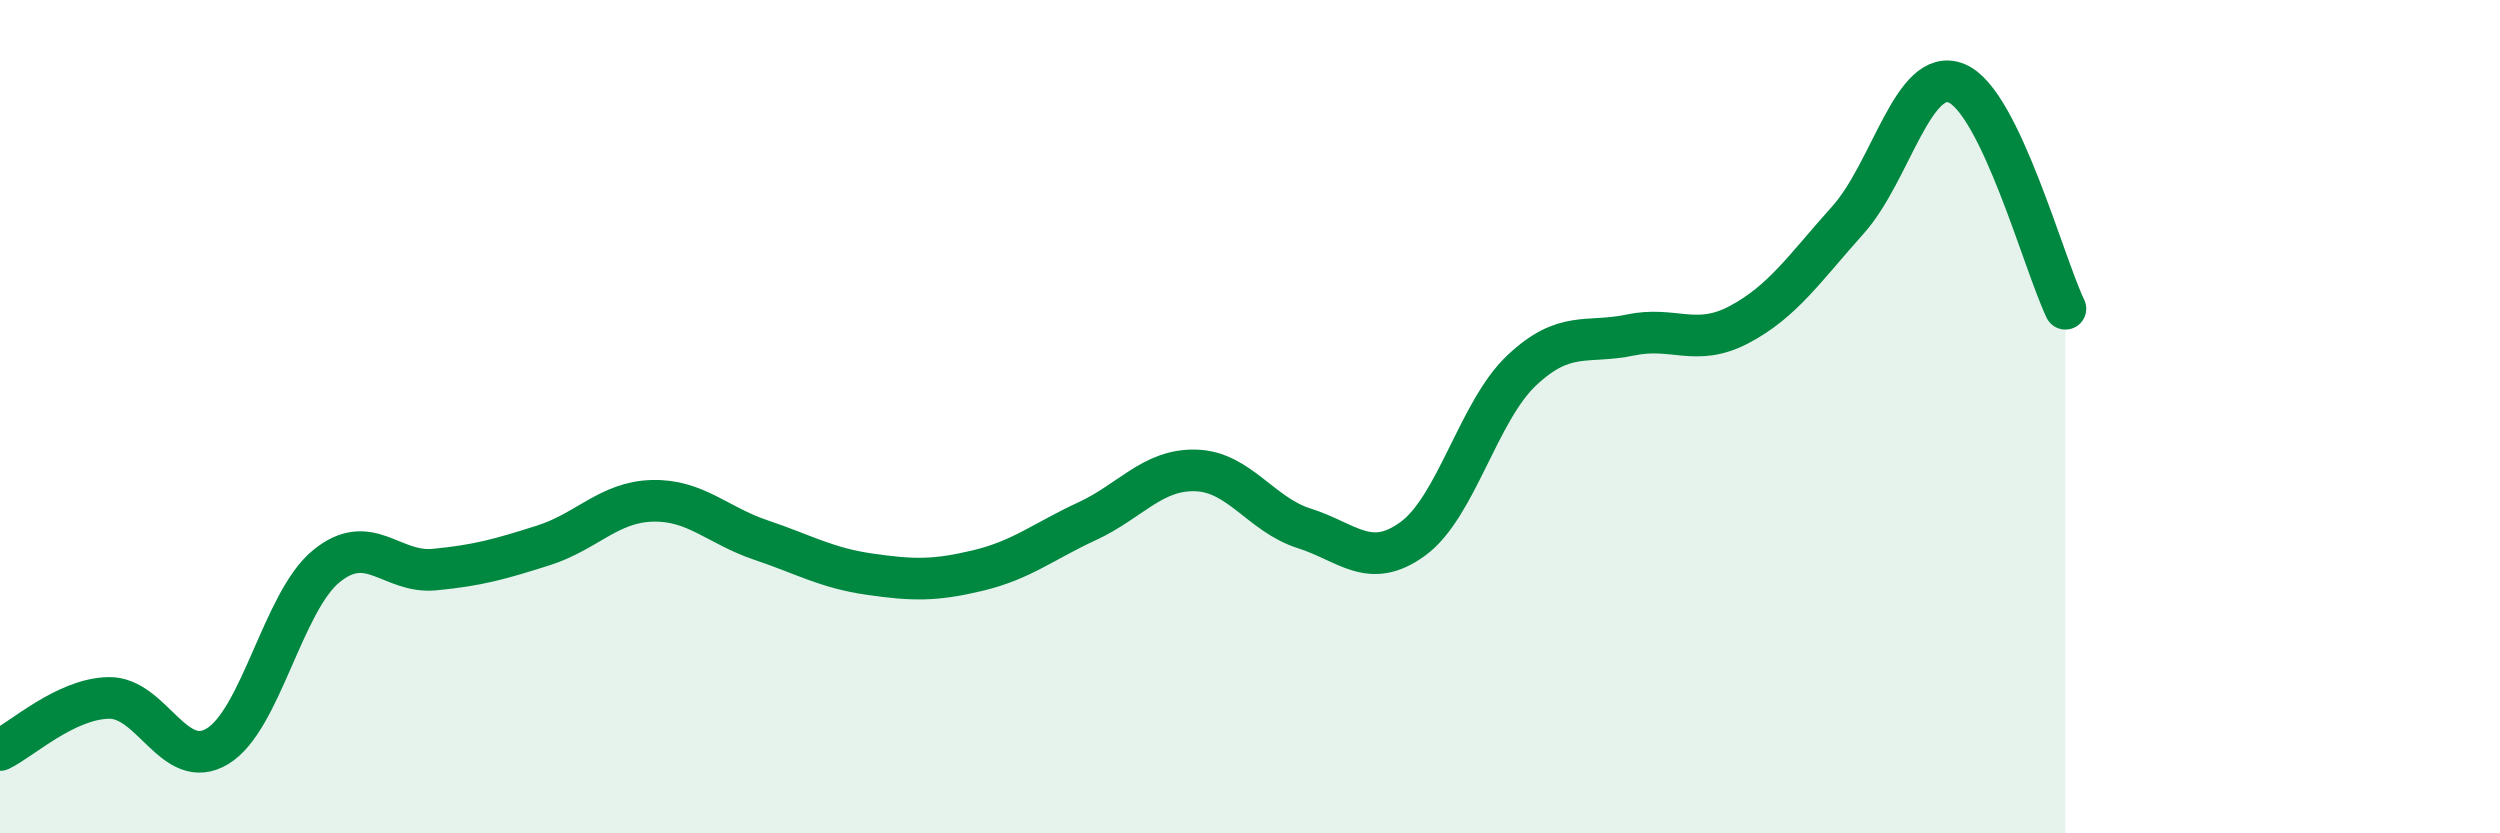
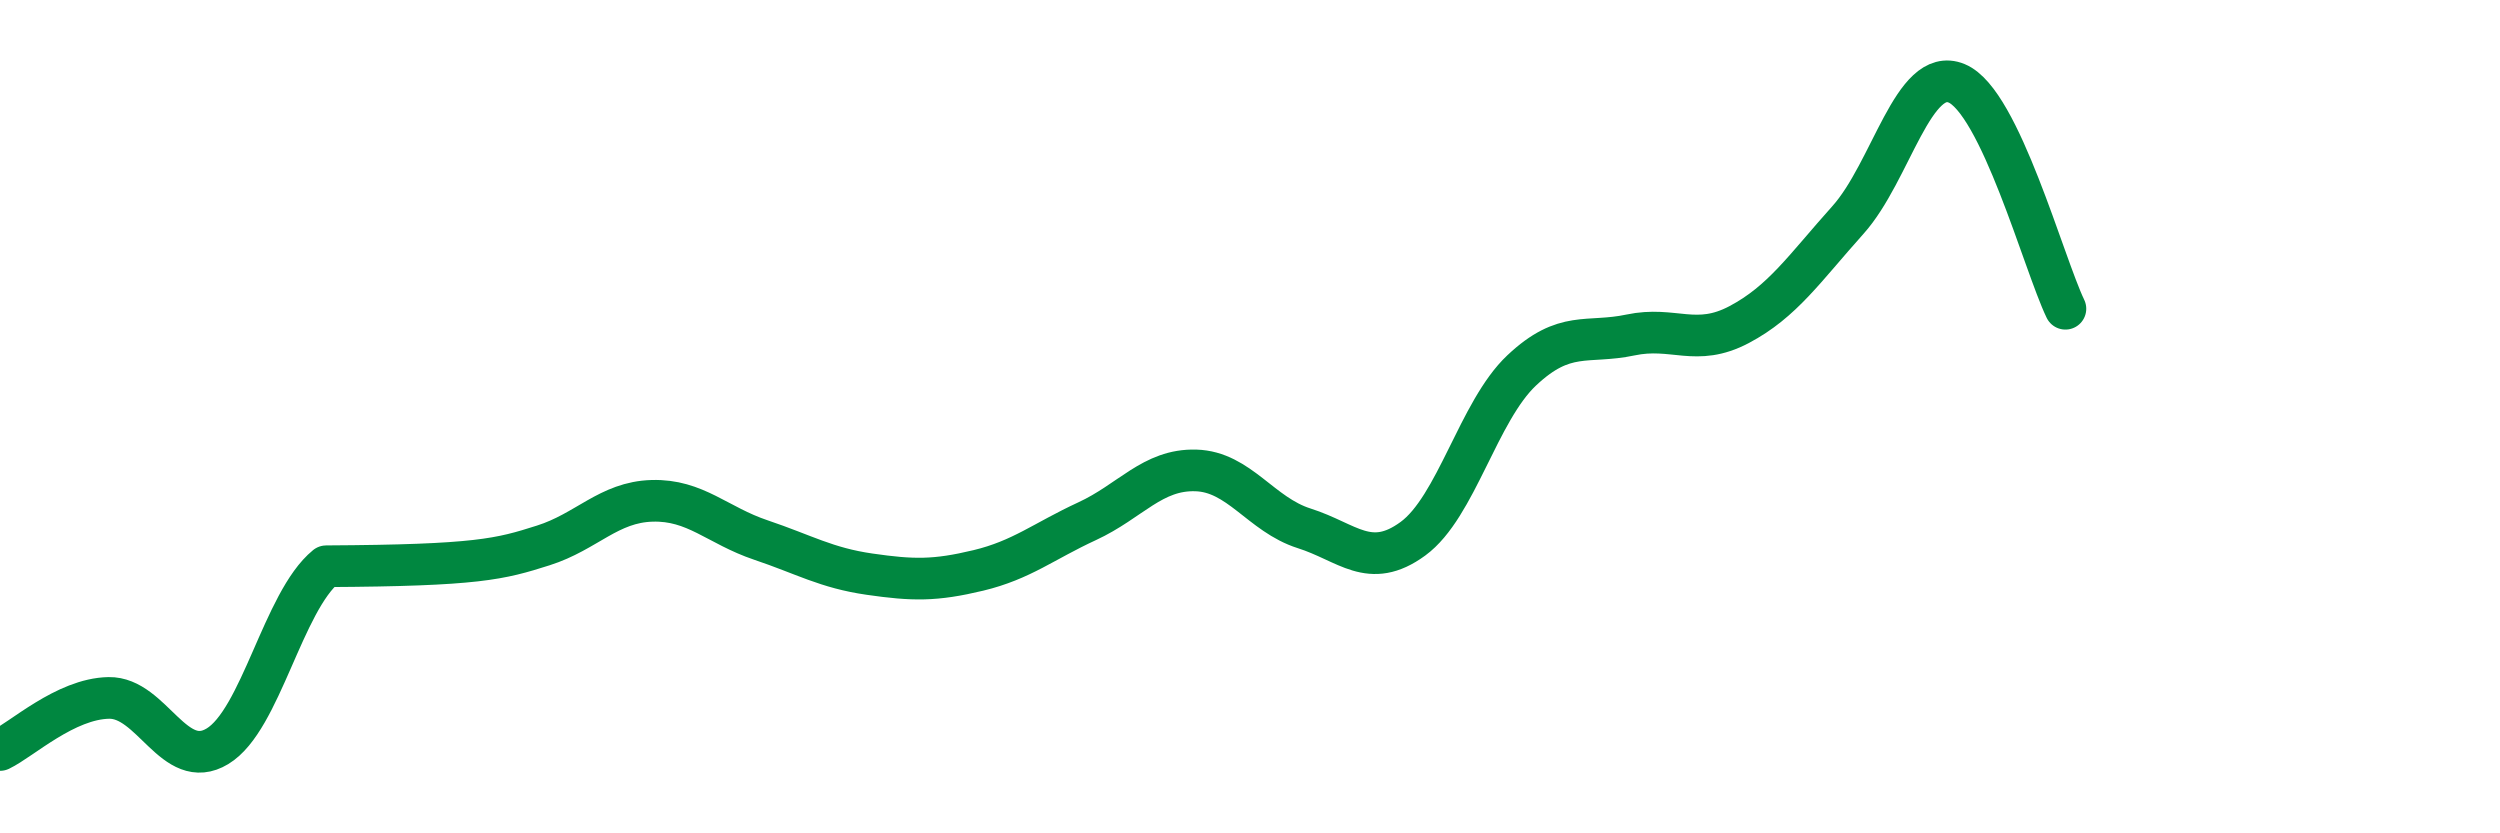
<svg xmlns="http://www.w3.org/2000/svg" width="60" height="20" viewBox="0 0 60 20">
-   <path d="M 0,18 C 0.52,17.75 1.57,16.77 2.61,16.75 C 3.65,16.73 4.18,18.54 5.22,17.91 C 6.26,17.28 6.79,14.44 7.83,13.59 C 8.87,12.74 9.39,13.77 10.43,13.67 C 11.47,13.57 12,13.42 13.04,13.09 C 14.08,12.76 14.61,12.05 15.65,12.02 C 16.69,11.99 17.22,12.61 18.26,12.96 C 19.3,13.31 19.83,13.63 20.87,13.78 C 21.91,13.93 22.44,13.94 23.48,13.69 C 24.52,13.44 25.05,12.99 26.09,12.51 C 27.13,12.03 27.66,11.26 28.7,11.29 C 29.74,11.32 30.26,12.35 31.3,12.68 C 32.34,13.01 32.87,13.69 33.91,12.93 C 34.95,12.17 35.48,9.87 36.52,8.89 C 37.56,7.91 38.09,8.26 39.13,8.04 C 40.17,7.82 40.7,8.34 41.74,7.79 C 42.78,7.24 43.31,6.44 44.35,5.28 C 45.39,4.12 45.92,1.57 46.96,2 C 48,2.43 49.05,6.33 49.57,7.41L49.57 20L0 20Z" fill="#008740" opacity="0.1" stroke-linecap="round" stroke-linejoin="round" />
-   <path d="M 0,18 C 0.52,17.75 1.57,16.77 2.61,16.75 C 3.65,16.73 4.18,18.54 5.22,17.91 C 6.26,17.28 6.79,14.44 7.83,13.59 C 8.87,12.74 9.39,13.77 10.43,13.67 C 11.47,13.57 12,13.42 13.04,13.09 C 14.08,12.76 14.61,12.05 15.65,12.02 C 16.69,11.99 17.22,12.61 18.26,12.96 C 19.3,13.31 19.83,13.63 20.87,13.78 C 21.91,13.93 22.44,13.94 23.48,13.69 C 24.52,13.44 25.05,12.99 26.09,12.51 C 27.13,12.03 27.66,11.26 28.7,11.29 C 29.74,11.32 30.26,12.35 31.3,12.68 C 32.34,13.01 32.87,13.69 33.91,12.93 C 34.95,12.17 35.48,9.87 36.52,8.89 C 37.56,7.91 38.09,8.26 39.13,8.04 C 40.17,7.82 40.7,8.34 41.74,7.79 C 42.78,7.24 43.31,6.44 44.35,5.28 C 45.39,4.12 45.92,1.57 46.96,2 C 48,2.43 49.05,6.33 49.57,7.41" stroke="#008740" stroke-width="1" fill="none" stroke-linecap="round" stroke-linejoin="round" />
+   <path d="M 0,18 C 0.52,17.75 1.57,16.77 2.61,16.75 C 3.65,16.73 4.18,18.54 5.22,17.91 C 6.26,17.28 6.79,14.44 7.83,13.59 C 11.47,13.57 12,13.42 13.04,13.09 C 14.08,12.76 14.61,12.05 15.65,12.02 C 16.69,11.99 17.22,12.61 18.26,12.96 C 19.3,13.31 19.83,13.63 20.87,13.78 C 21.91,13.93 22.44,13.94 23.48,13.69 C 24.52,13.44 25.05,12.99 26.09,12.51 C 27.13,12.03 27.66,11.26 28.7,11.29 C 29.74,11.32 30.26,12.35 31.3,12.68 C 32.34,13.01 32.87,13.69 33.91,12.93 C 34.95,12.17 35.48,9.87 36.52,8.89 C 37.56,7.91 38.09,8.26 39.13,8.04 C 40.17,7.82 40.7,8.34 41.74,7.79 C 42.78,7.24 43.31,6.44 44.35,5.28 C 45.39,4.12 45.92,1.57 46.96,2 C 48,2.43 49.05,6.33 49.57,7.41" stroke="#008740" stroke-width="1" fill="none" stroke-linecap="round" stroke-linejoin="round" />
</svg>